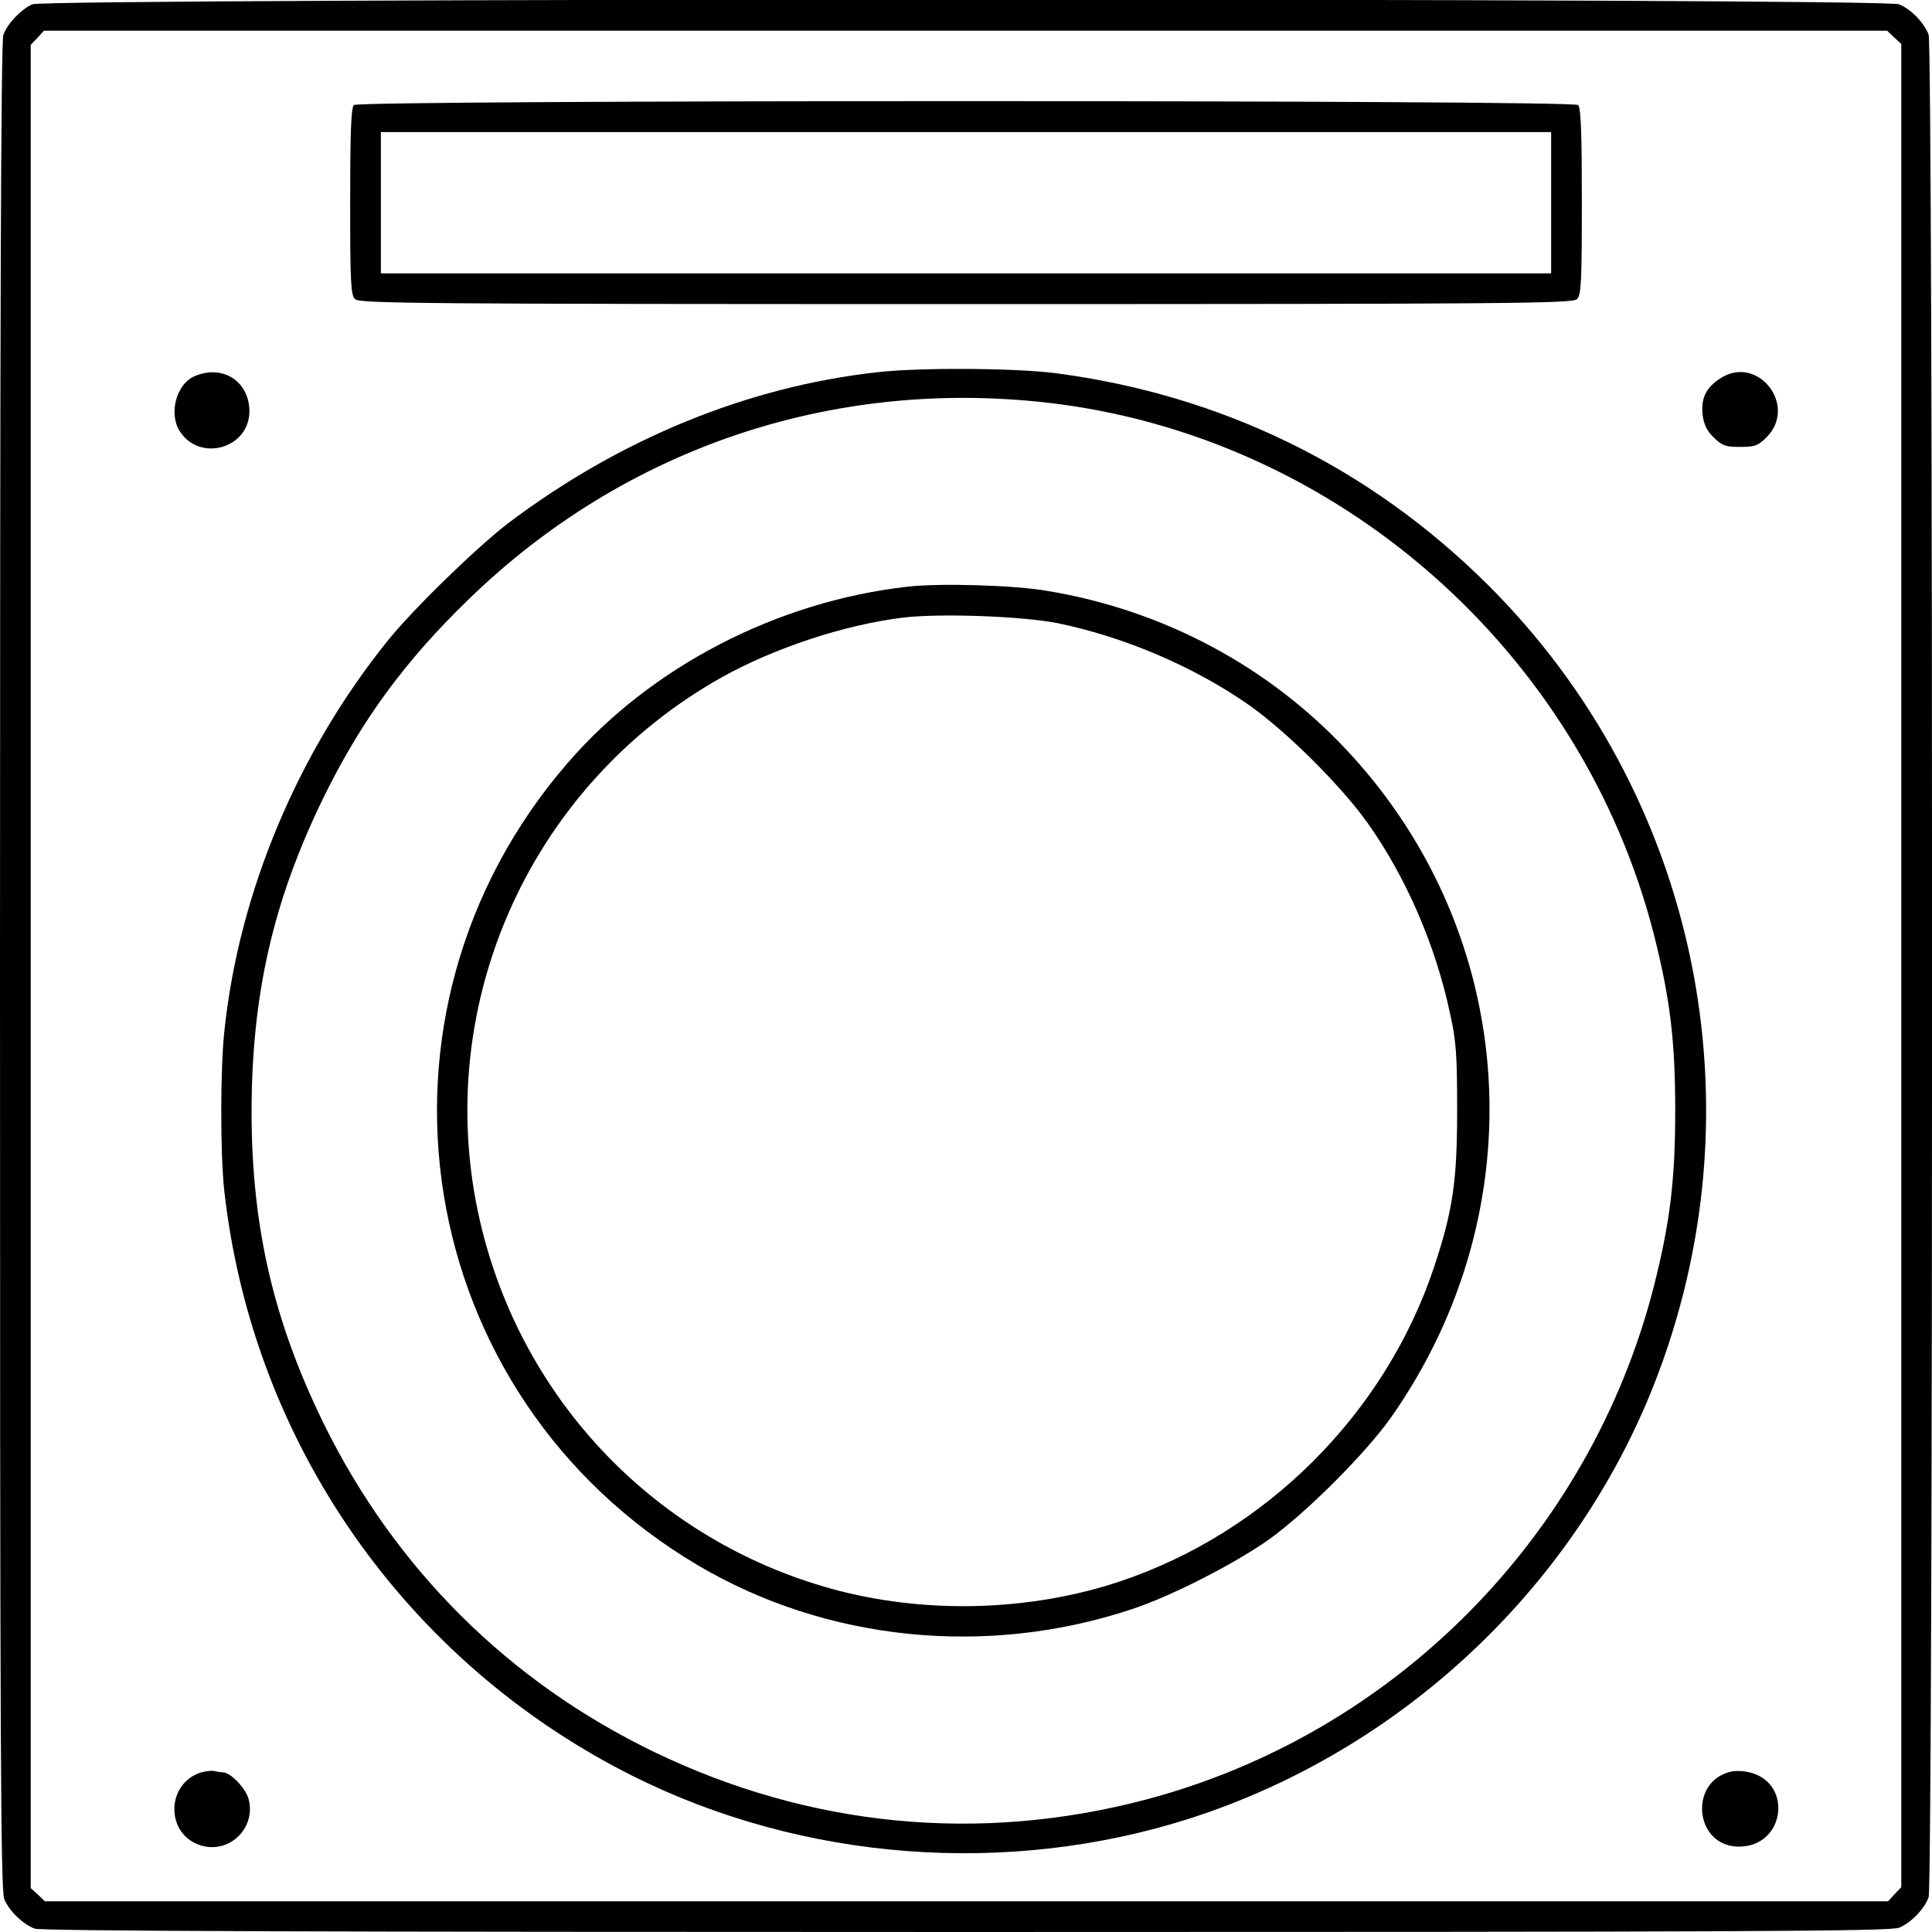
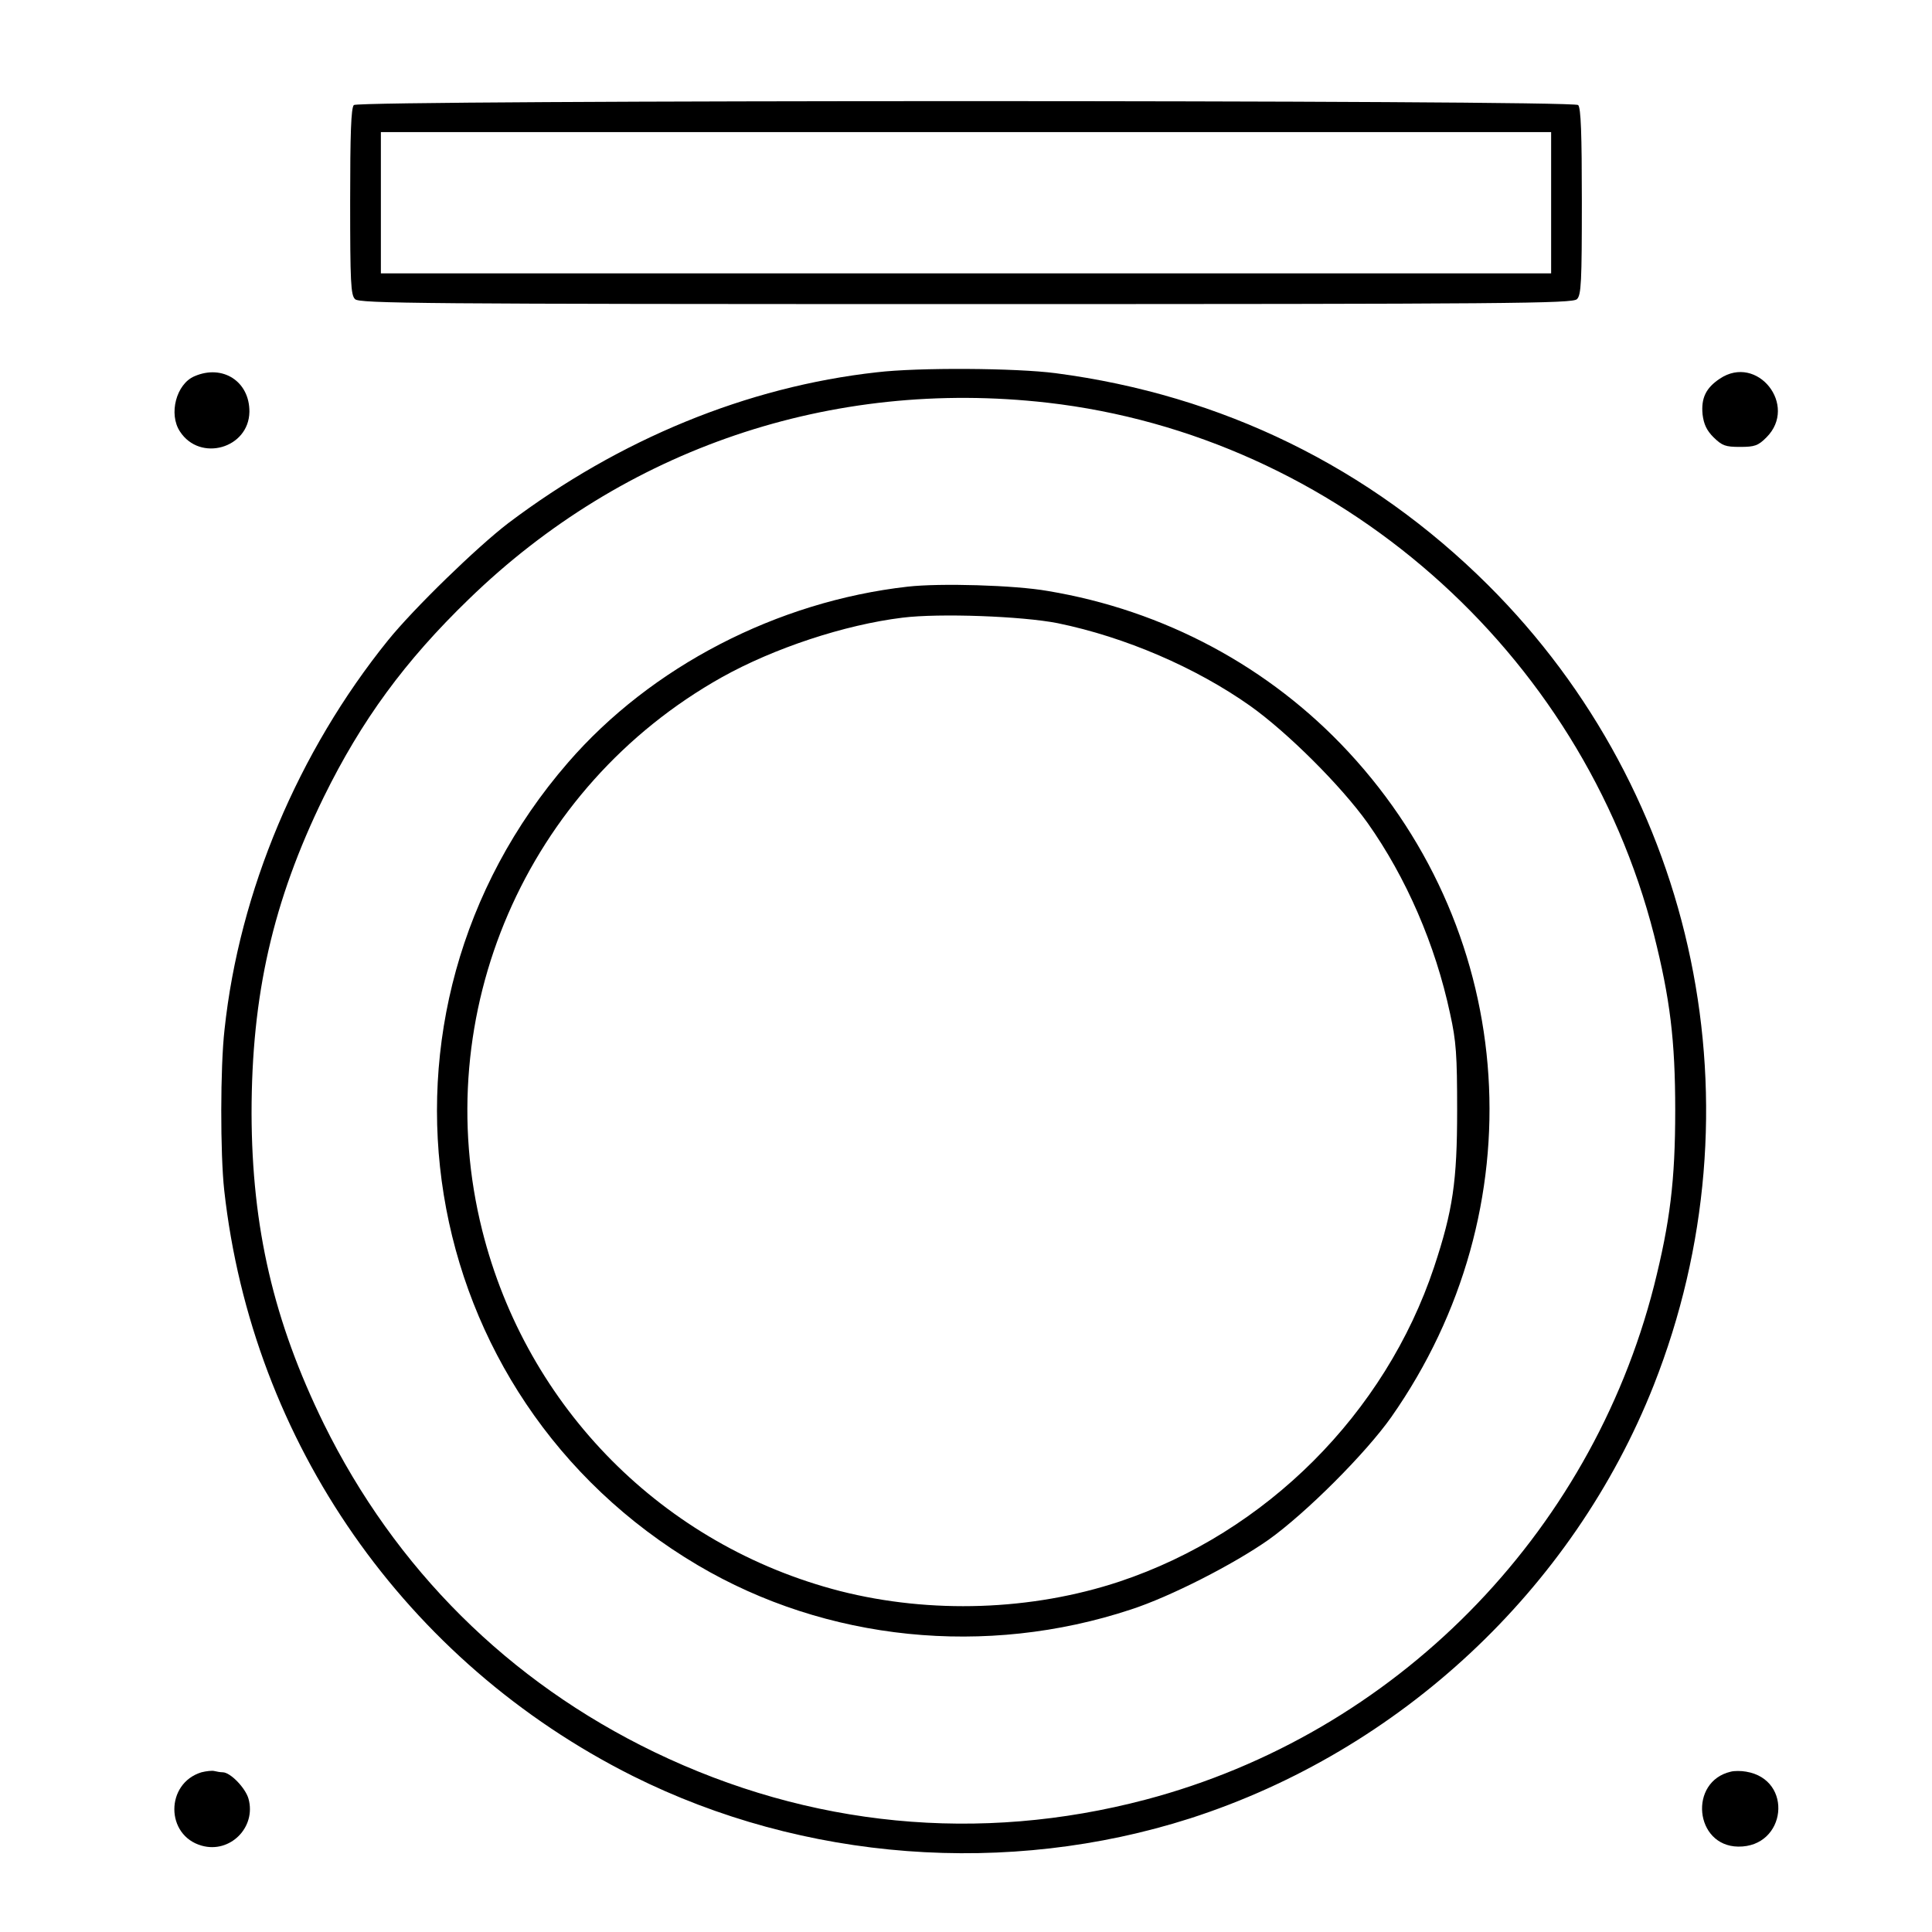
<svg xmlns="http://www.w3.org/2000/svg" version="1.0" width="629pt" height="629pt" viewBox="0 0 629 629" preserveAspectRatio="xMidYMid meet">
  <g transform="translate(0,629) scale(0.1,-0.1)" fill="#000000" stroke="none">
-     <path d="M105 6276 c-37 -17 -80 -62 -94 -99 -8 -20 -11 -934 -11 -3033 0 -2529 2 -3010 14 -3037 16 -39 61 -82 99 -96 20 -8 934 -11 3033 -11 2529 0 3010 2 3037 14 39 16 82 61 96 99 15 40 15 6024 0 6064 -14 38 -57 83 -96 99 -48 21 -6033 20 -6078 0z m6062 -108 l23 -21 0 -3001 0 -3000 -22 -23 -21 -23 -3001 0 -3000 0 -23 22 -23 21 0 3001 0 3000 22 23 21 23 3001 0 3000 0 23 -22z" />
    <path d="M1152 5948 c-9 -9 -12 -93 -12 -314 0 -262 2 -305 16 -318 14 -14 208 -16 1989 -16 1781 0 1975 2 1989 16 14 13 16 56 16 318 0 221 -3 305 -12 314 -17 17 -3969 17 -3986 0z m3898 -318 l0 -230 -1905 0 -1905 0 0 230 0 230 1905 0 1905 0 0 -230z" />
    <path d="M2855 5078 c-423 -47 -838 -218 -1200 -491 -102 -78 -308 -278 -392 -382 -292 -362 -484 -817 -532 -1267 -14 -122 -14 -405 -1 -523 91 -821 590 -1536 1330 -1907 556 -278 1221 -328 1815 -138 683 220 1246 745 1509 1410 356 902 145 1924 -540 2606 -385 383 -865 618 -1407 689 -130 17 -447 19 -582 3z m555 -99 c942 -108 1739 -808 1975 -1733 52 -207 69 -342 69 -571 0 -229 -17 -364 -69 -571 -208 -815 -845 -1459 -1655 -1673 -542 -143 -1094 -89 -1600 155 -474 229 -843 596 -1076 1069 -163 333 -234 638 -235 1010 0 385 69 690 235 1030 123 250 264 443 473 645 505 490 1180 719 1883 639z" />
    <path d="M2955 4380 c-425 -48 -835 -260 -1106 -573 -710 -819 -509 -2062 423 -2613 418 -247 938 -300 1410 -144 129 42 334 147 448 227 122 87 317 282 400 400 473 675 416 1566 -140 2165 -257 277 -600 461 -979 524 -108 19 -351 26 -456 14z m489 -119 c219 -45 449 -144 626 -269 121 -86 296 -260 383 -382 125 -177 220 -395 268 -620 20 -90 23 -135 23 -315 0 -231 -14 -326 -75 -510 -159 -477 -547 -865 -1024 -1024 -286 -95 -615 -106 -910 -31 -575 148 -1020 596 -1165 1174 -177 705 142 1443 780 1801 170 95 400 171 588 194 120 15 390 5 506 -18z" />
    <path d="M633 5065 c-59 -25 -85 -123 -47 -180 65 -100 224 -55 226 64 1 99 -87 156 -179 116z" />
    <path d="M5599 5057 c-45 -30 -61 -63 -56 -116 4 -32 13 -52 36 -75 28 -27 38 -31 86 -31 48 0 59 4 86 31 104 104 -30 273 -152 191z" />
    <path d="M656 520 c-118 -36 -118 -206 1 -239 92 -26 178 60 152 153 -10 35 -59 86 -84 86 -7 0 -19 2 -27 4 -7 2 -26 0 -42 -4z" />
    <path d="M5635 522 c-138 -32 -118 -242 24 -244 157 -2 181 218 26 244 -16 3 -39 3 -50 0z" />
  </g>
</svg>